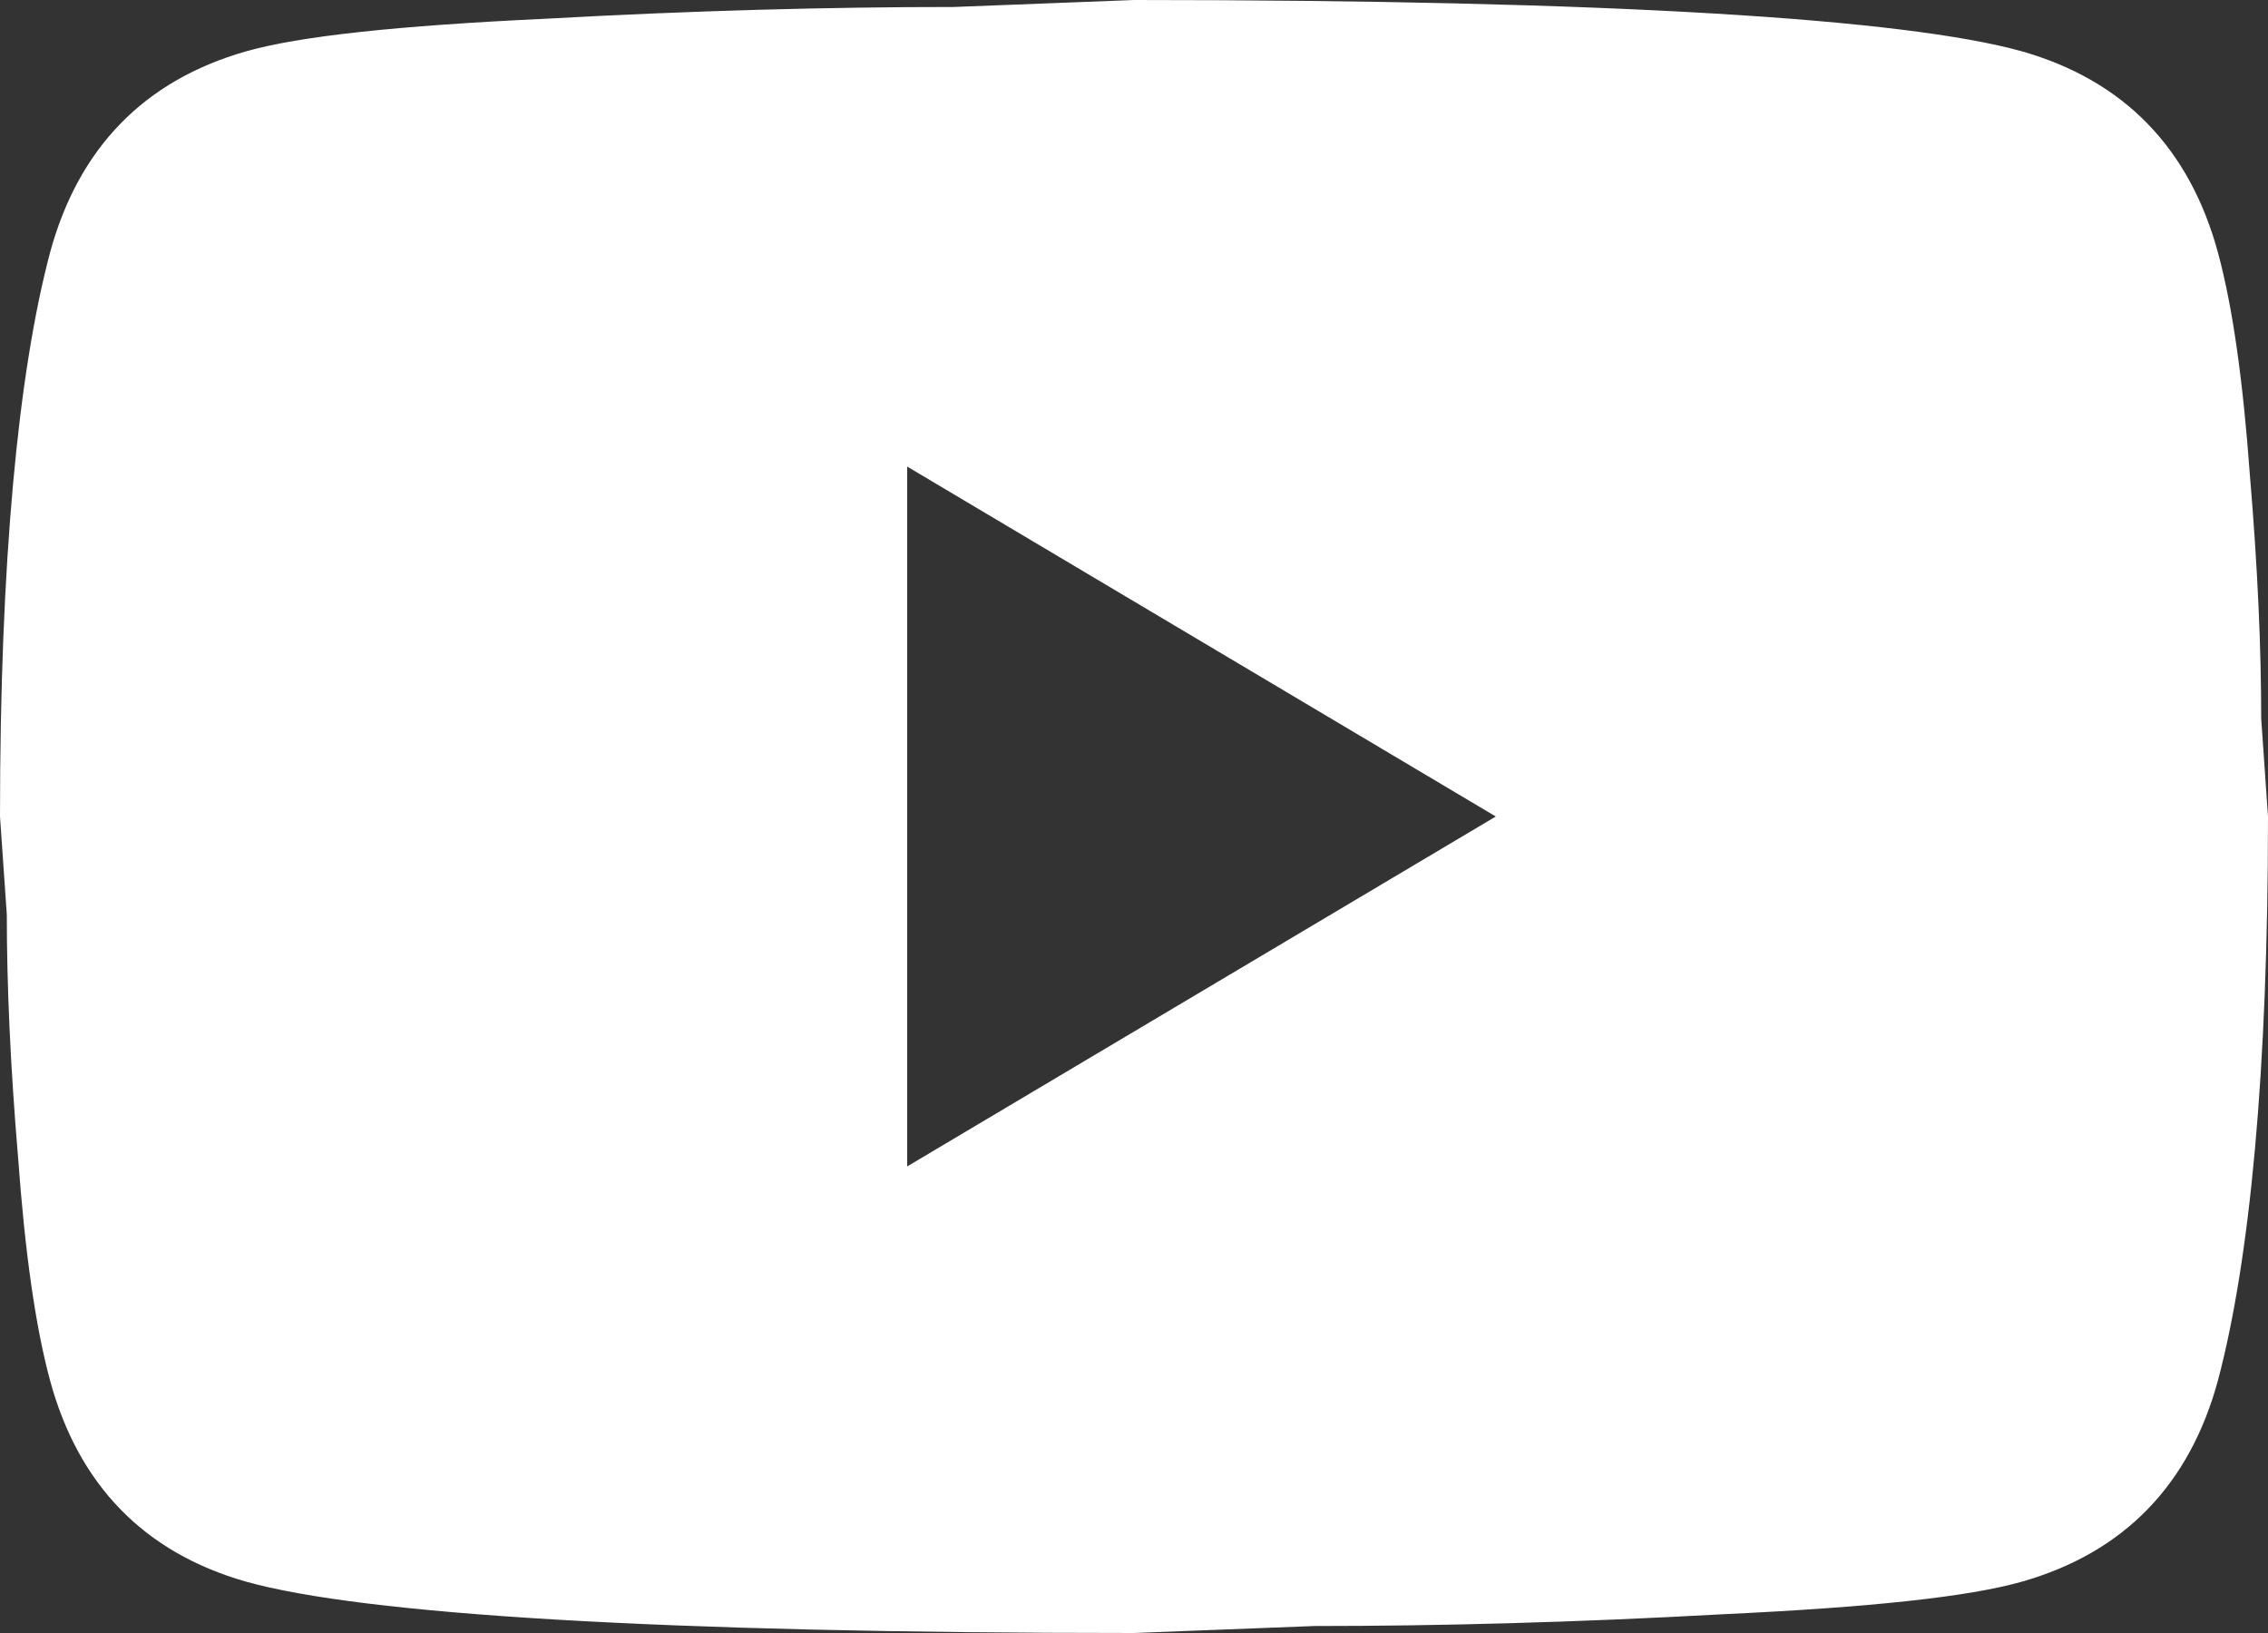
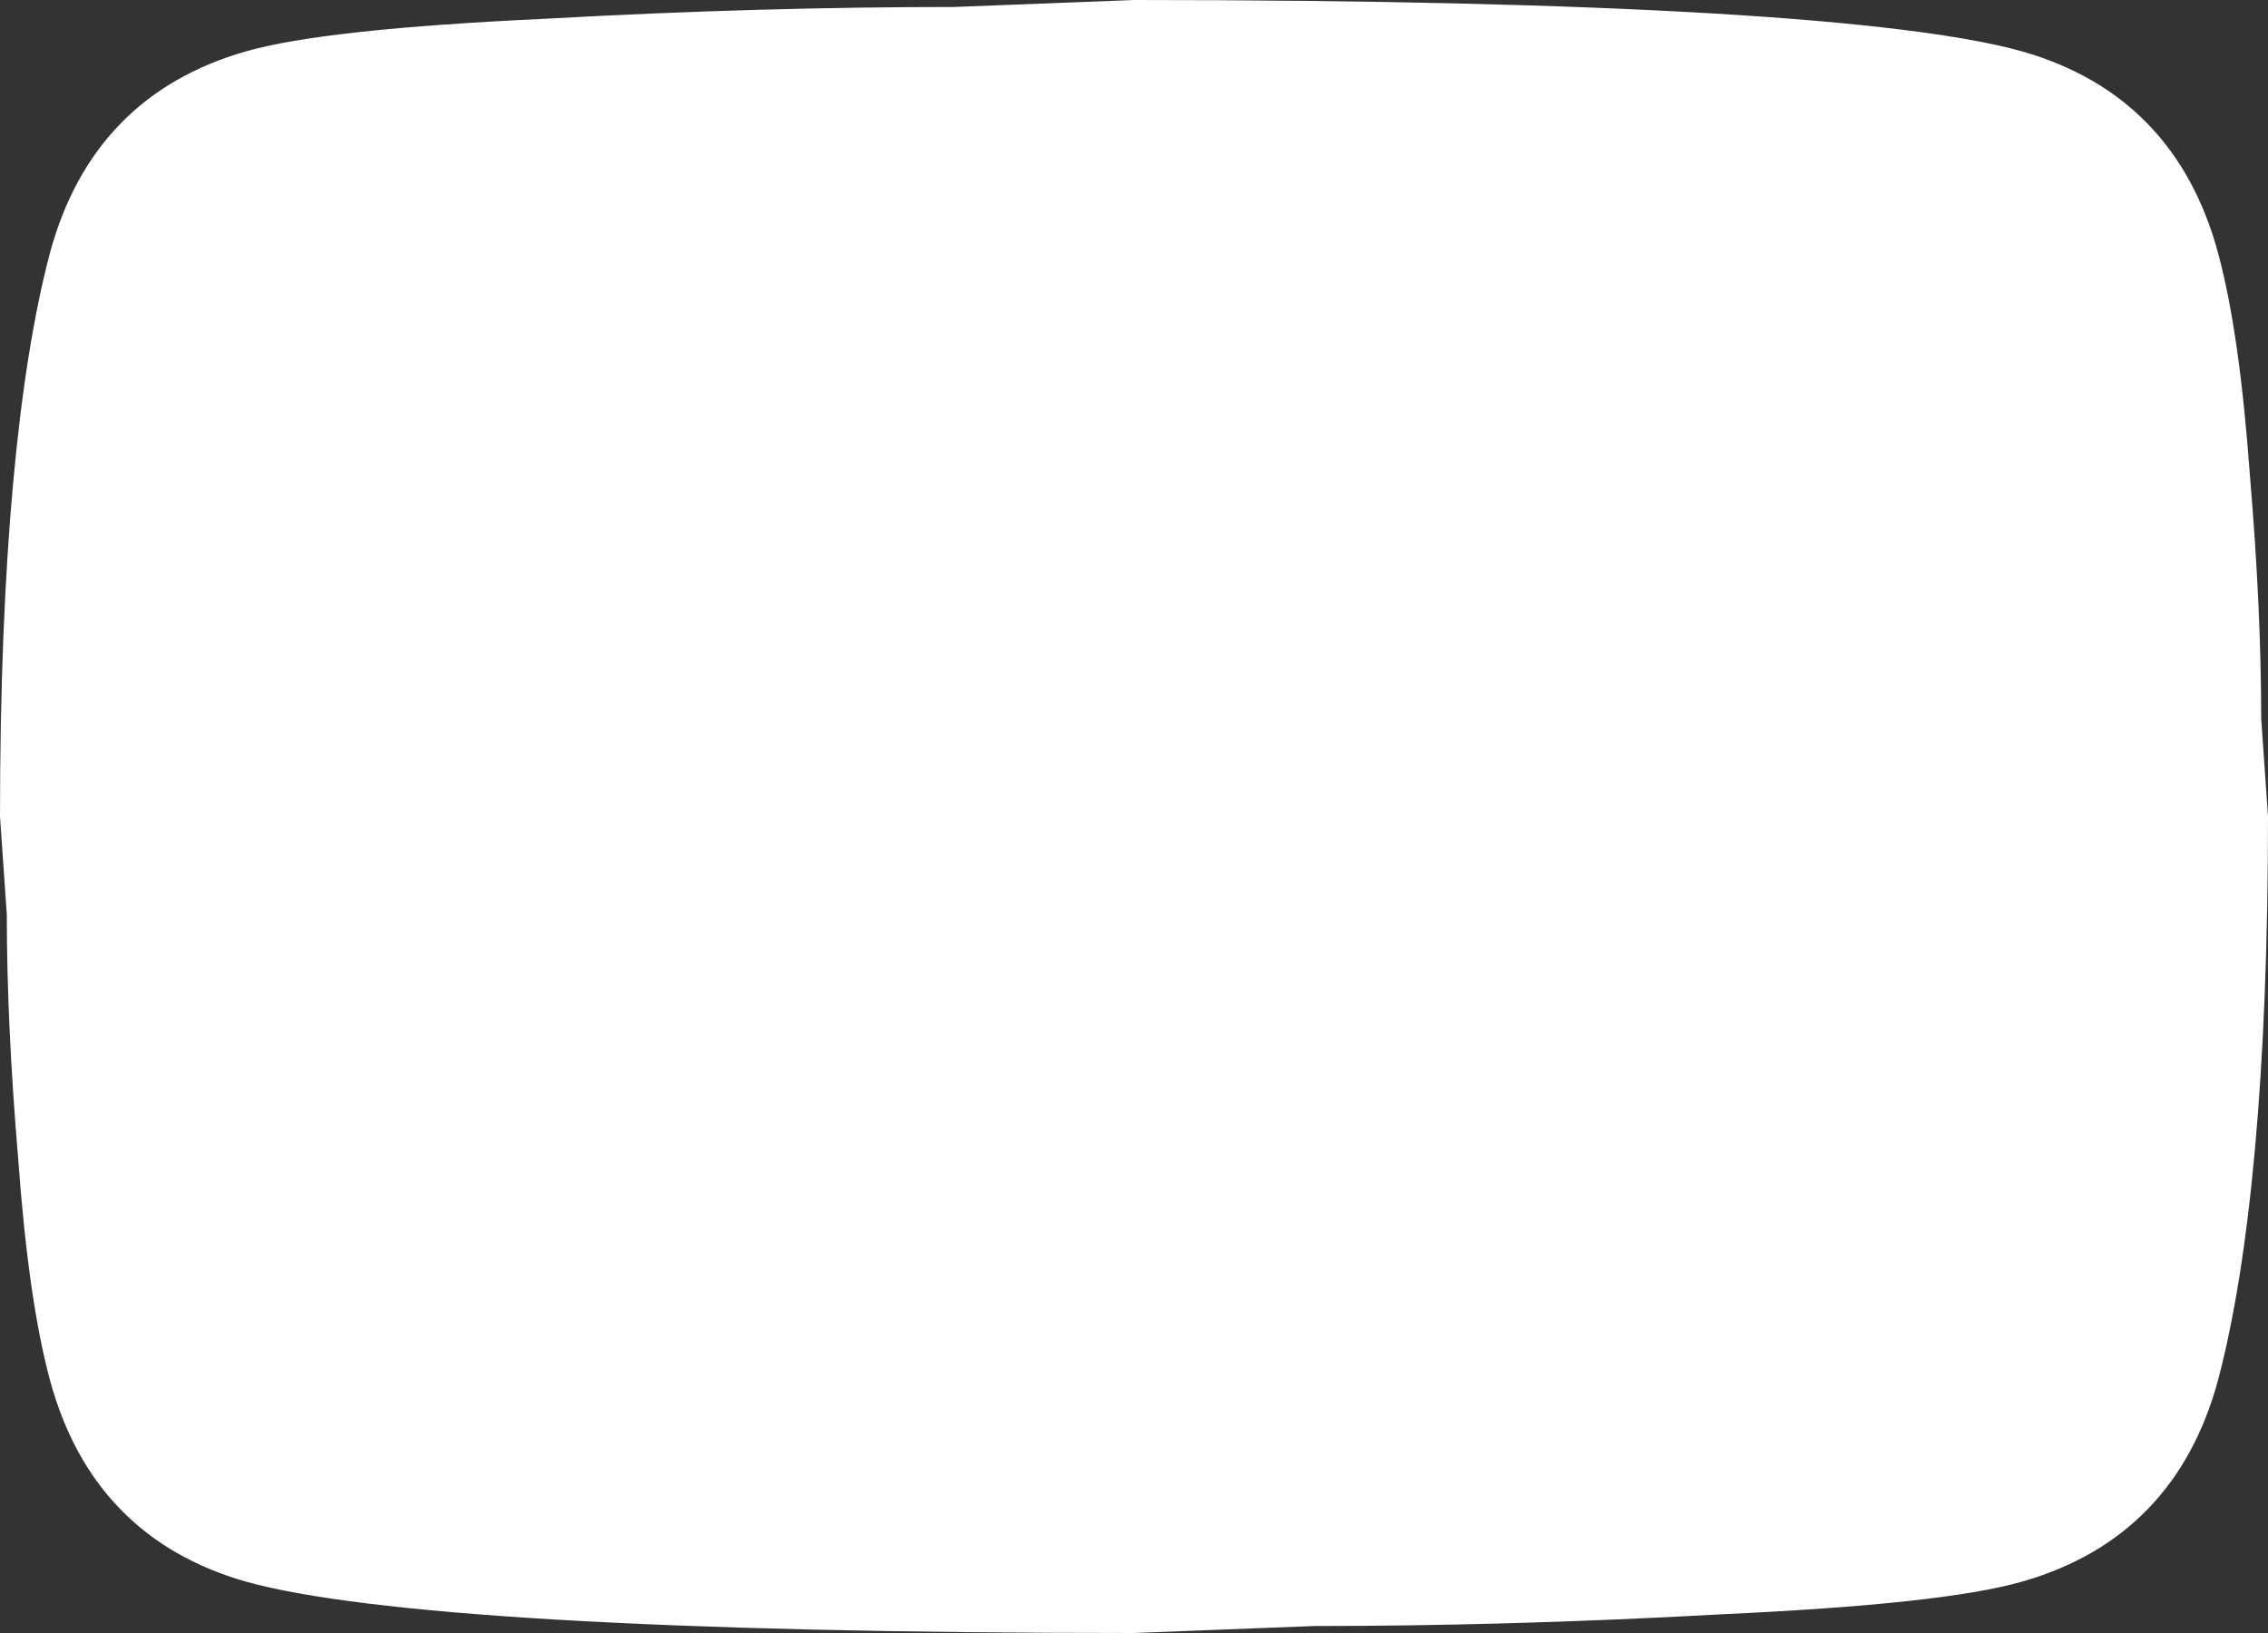
<svg xmlns="http://www.w3.org/2000/svg" width="25" height="18" viewBox="0 0 25 18" fill="none">
  <rect x="0" y="0" width="25" height="18" fill="#333333" stroke="none" />
-   <path d="M10 12.857L16.488 9L10 5.143V12.857ZM24.45 2.79C24.613 3.394 24.725 4.204 24.8 5.233C24.887 6.261 24.925 7.149 24.925 7.92L25 9C25 11.816 24.8 13.886 24.45 15.21C24.137 16.367 23.413 17.113 22.288 17.434C21.7 17.601 20.625 17.717 18.975 17.794C17.35 17.884 15.863 17.923 14.488 17.923L12.5 18C7.263 18 4 17.794 2.712 17.434C1.587 17.113 0.863 16.367 0.55 15.21C0.388 14.606 0.275 13.796 0.2 12.767C0.113 11.739 0.075 10.851 0.075 10.08L0 9C0 6.184 0.2 4.114 0.55 2.79C0.863 1.633 1.587 0.887 2.712 0.566C3.3 0.399 4.375 0.283 6.025 0.206C7.65 0.116 9.137 0.077 10.512 0.077L12.5 0C17.738 0 21 0.206 22.288 0.566C23.413 0.887 24.137 1.633 24.45 2.79Z" fill="white" />
+   <path d="M10 12.857L10 5.143V12.857ZM24.45 2.79C24.613 3.394 24.725 4.204 24.8 5.233C24.887 6.261 24.925 7.149 24.925 7.92L25 9C25 11.816 24.8 13.886 24.45 15.21C24.137 16.367 23.413 17.113 22.288 17.434C21.7 17.601 20.625 17.717 18.975 17.794C17.35 17.884 15.863 17.923 14.488 17.923L12.5 18C7.263 18 4 17.794 2.712 17.434C1.587 17.113 0.863 16.367 0.55 15.21C0.388 14.606 0.275 13.796 0.2 12.767C0.113 11.739 0.075 10.851 0.075 10.08L0 9C0 6.184 0.2 4.114 0.55 2.79C0.863 1.633 1.587 0.887 2.712 0.566C3.3 0.399 4.375 0.283 6.025 0.206C7.65 0.116 9.137 0.077 10.512 0.077L12.5 0C17.738 0 21 0.206 22.288 0.566C23.413 0.887 24.137 1.633 24.45 2.79Z" fill="white" />
</svg>